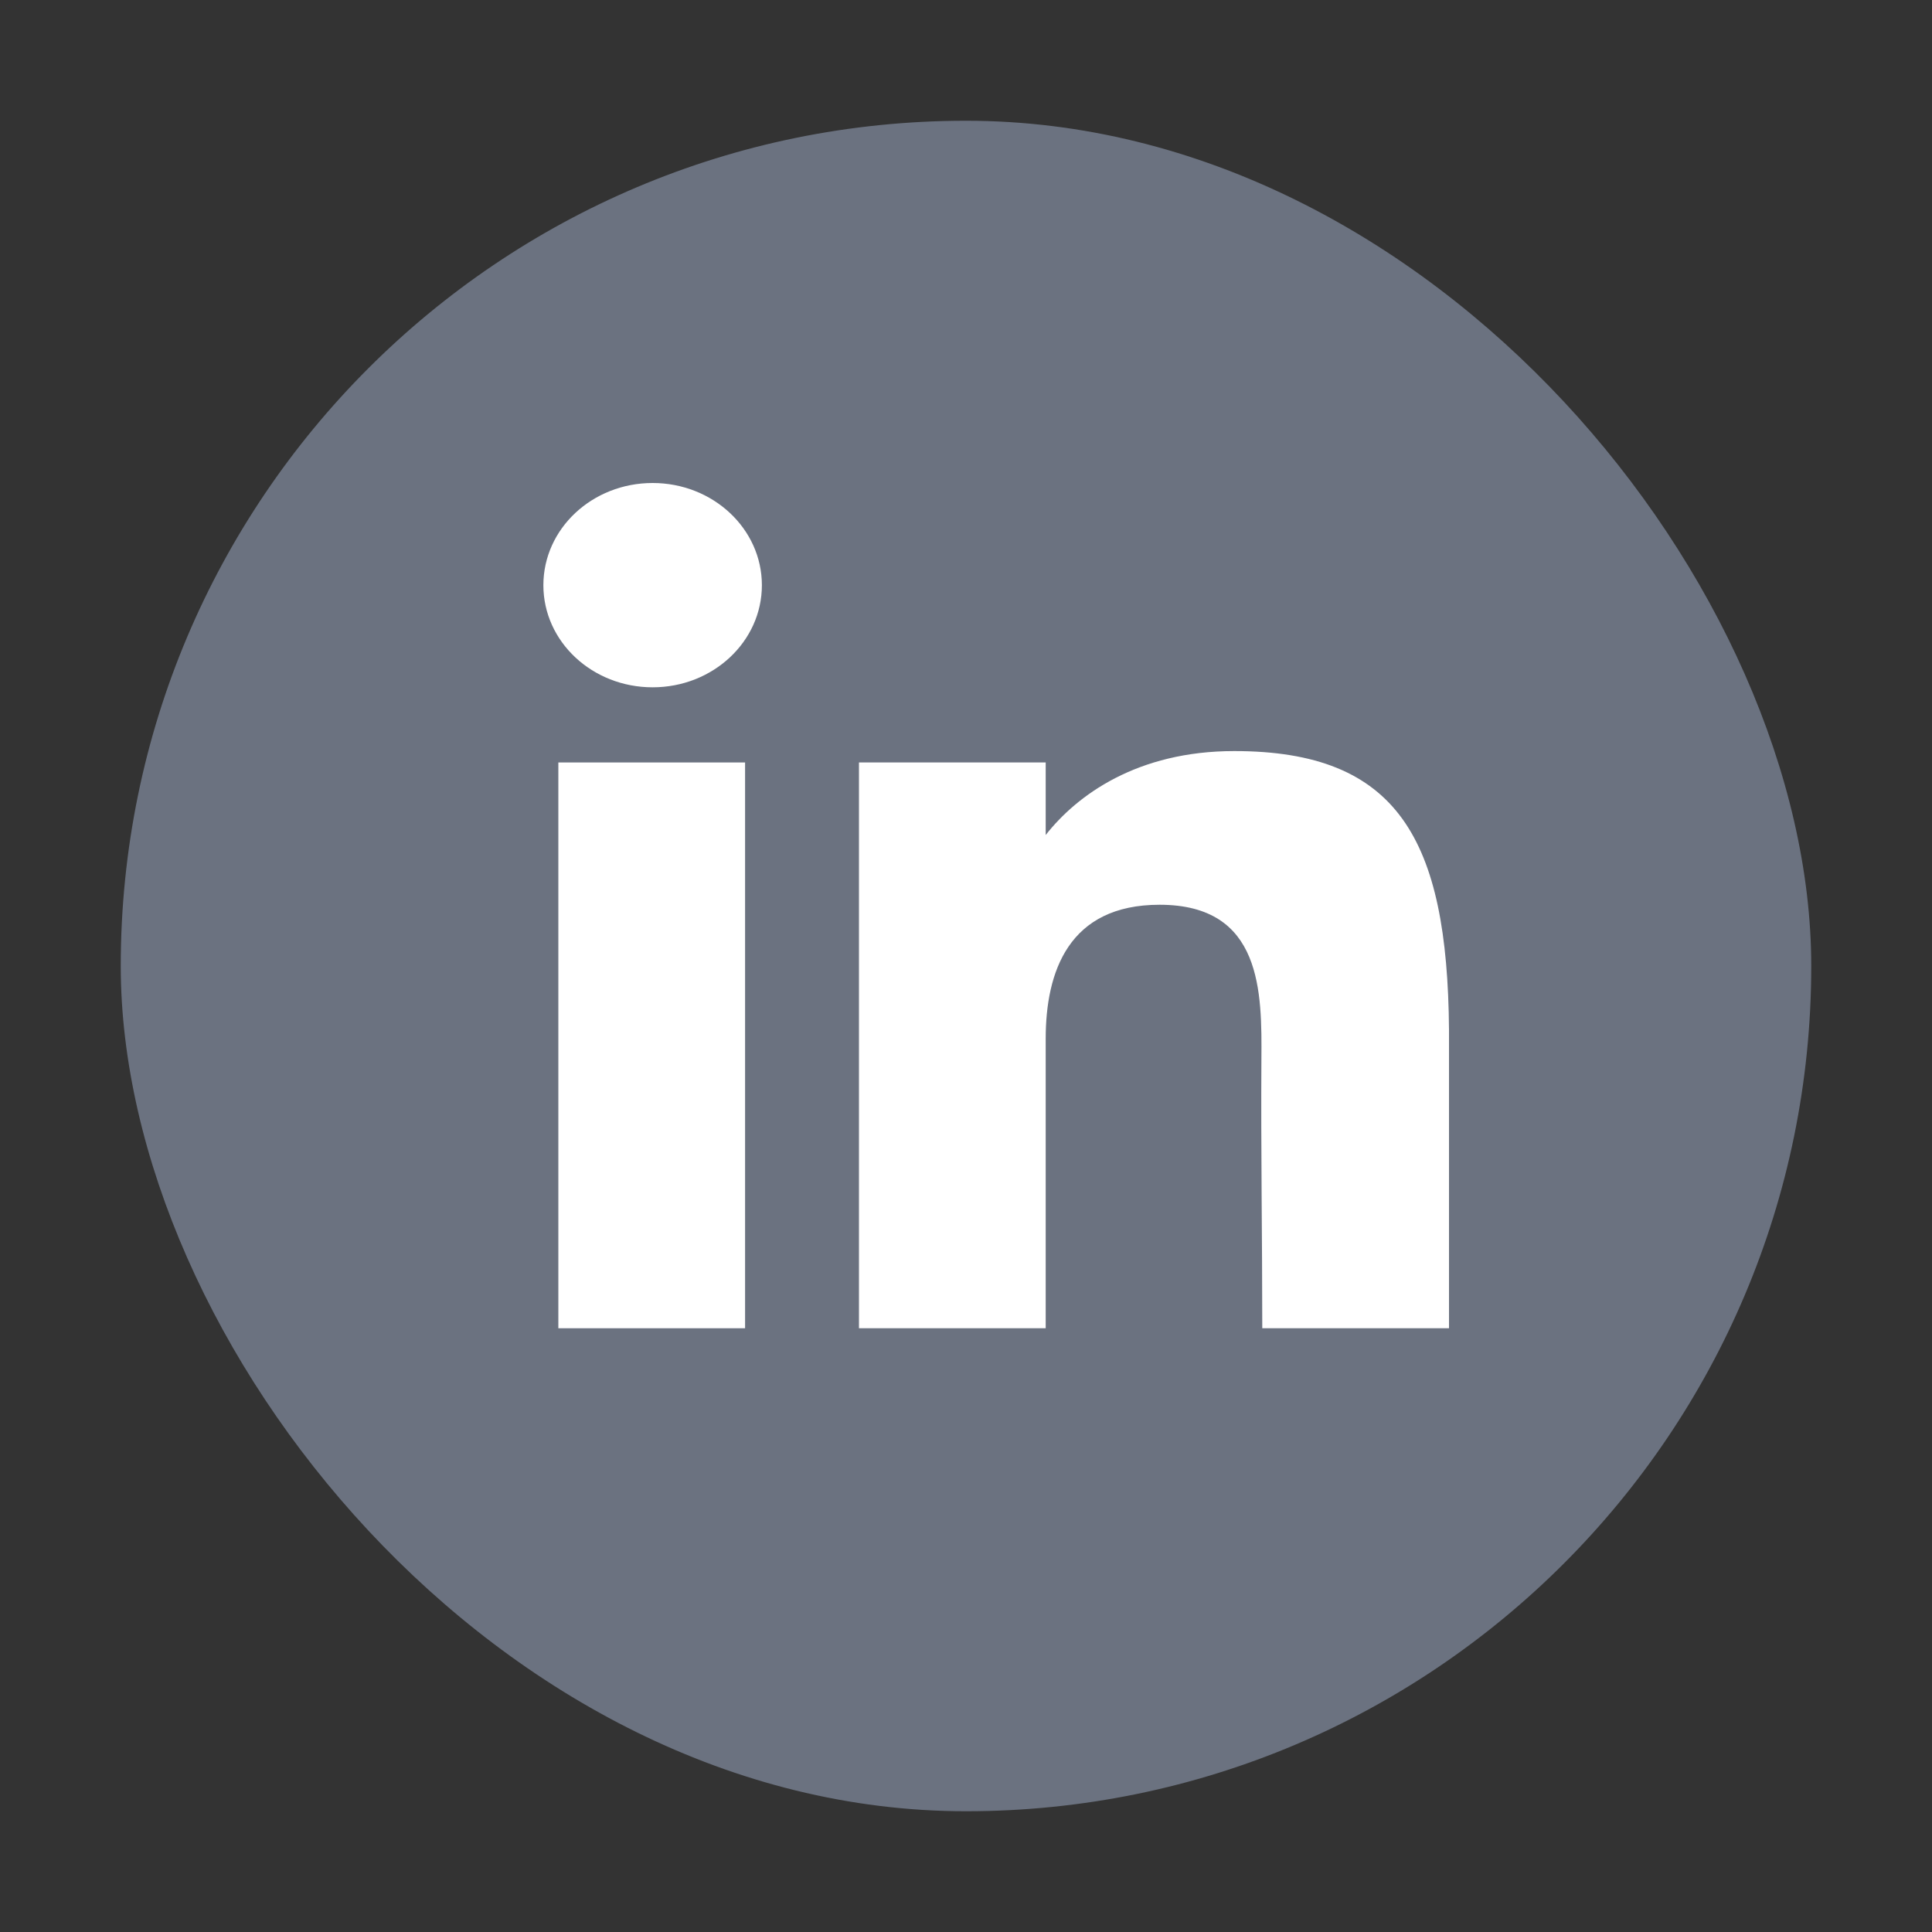
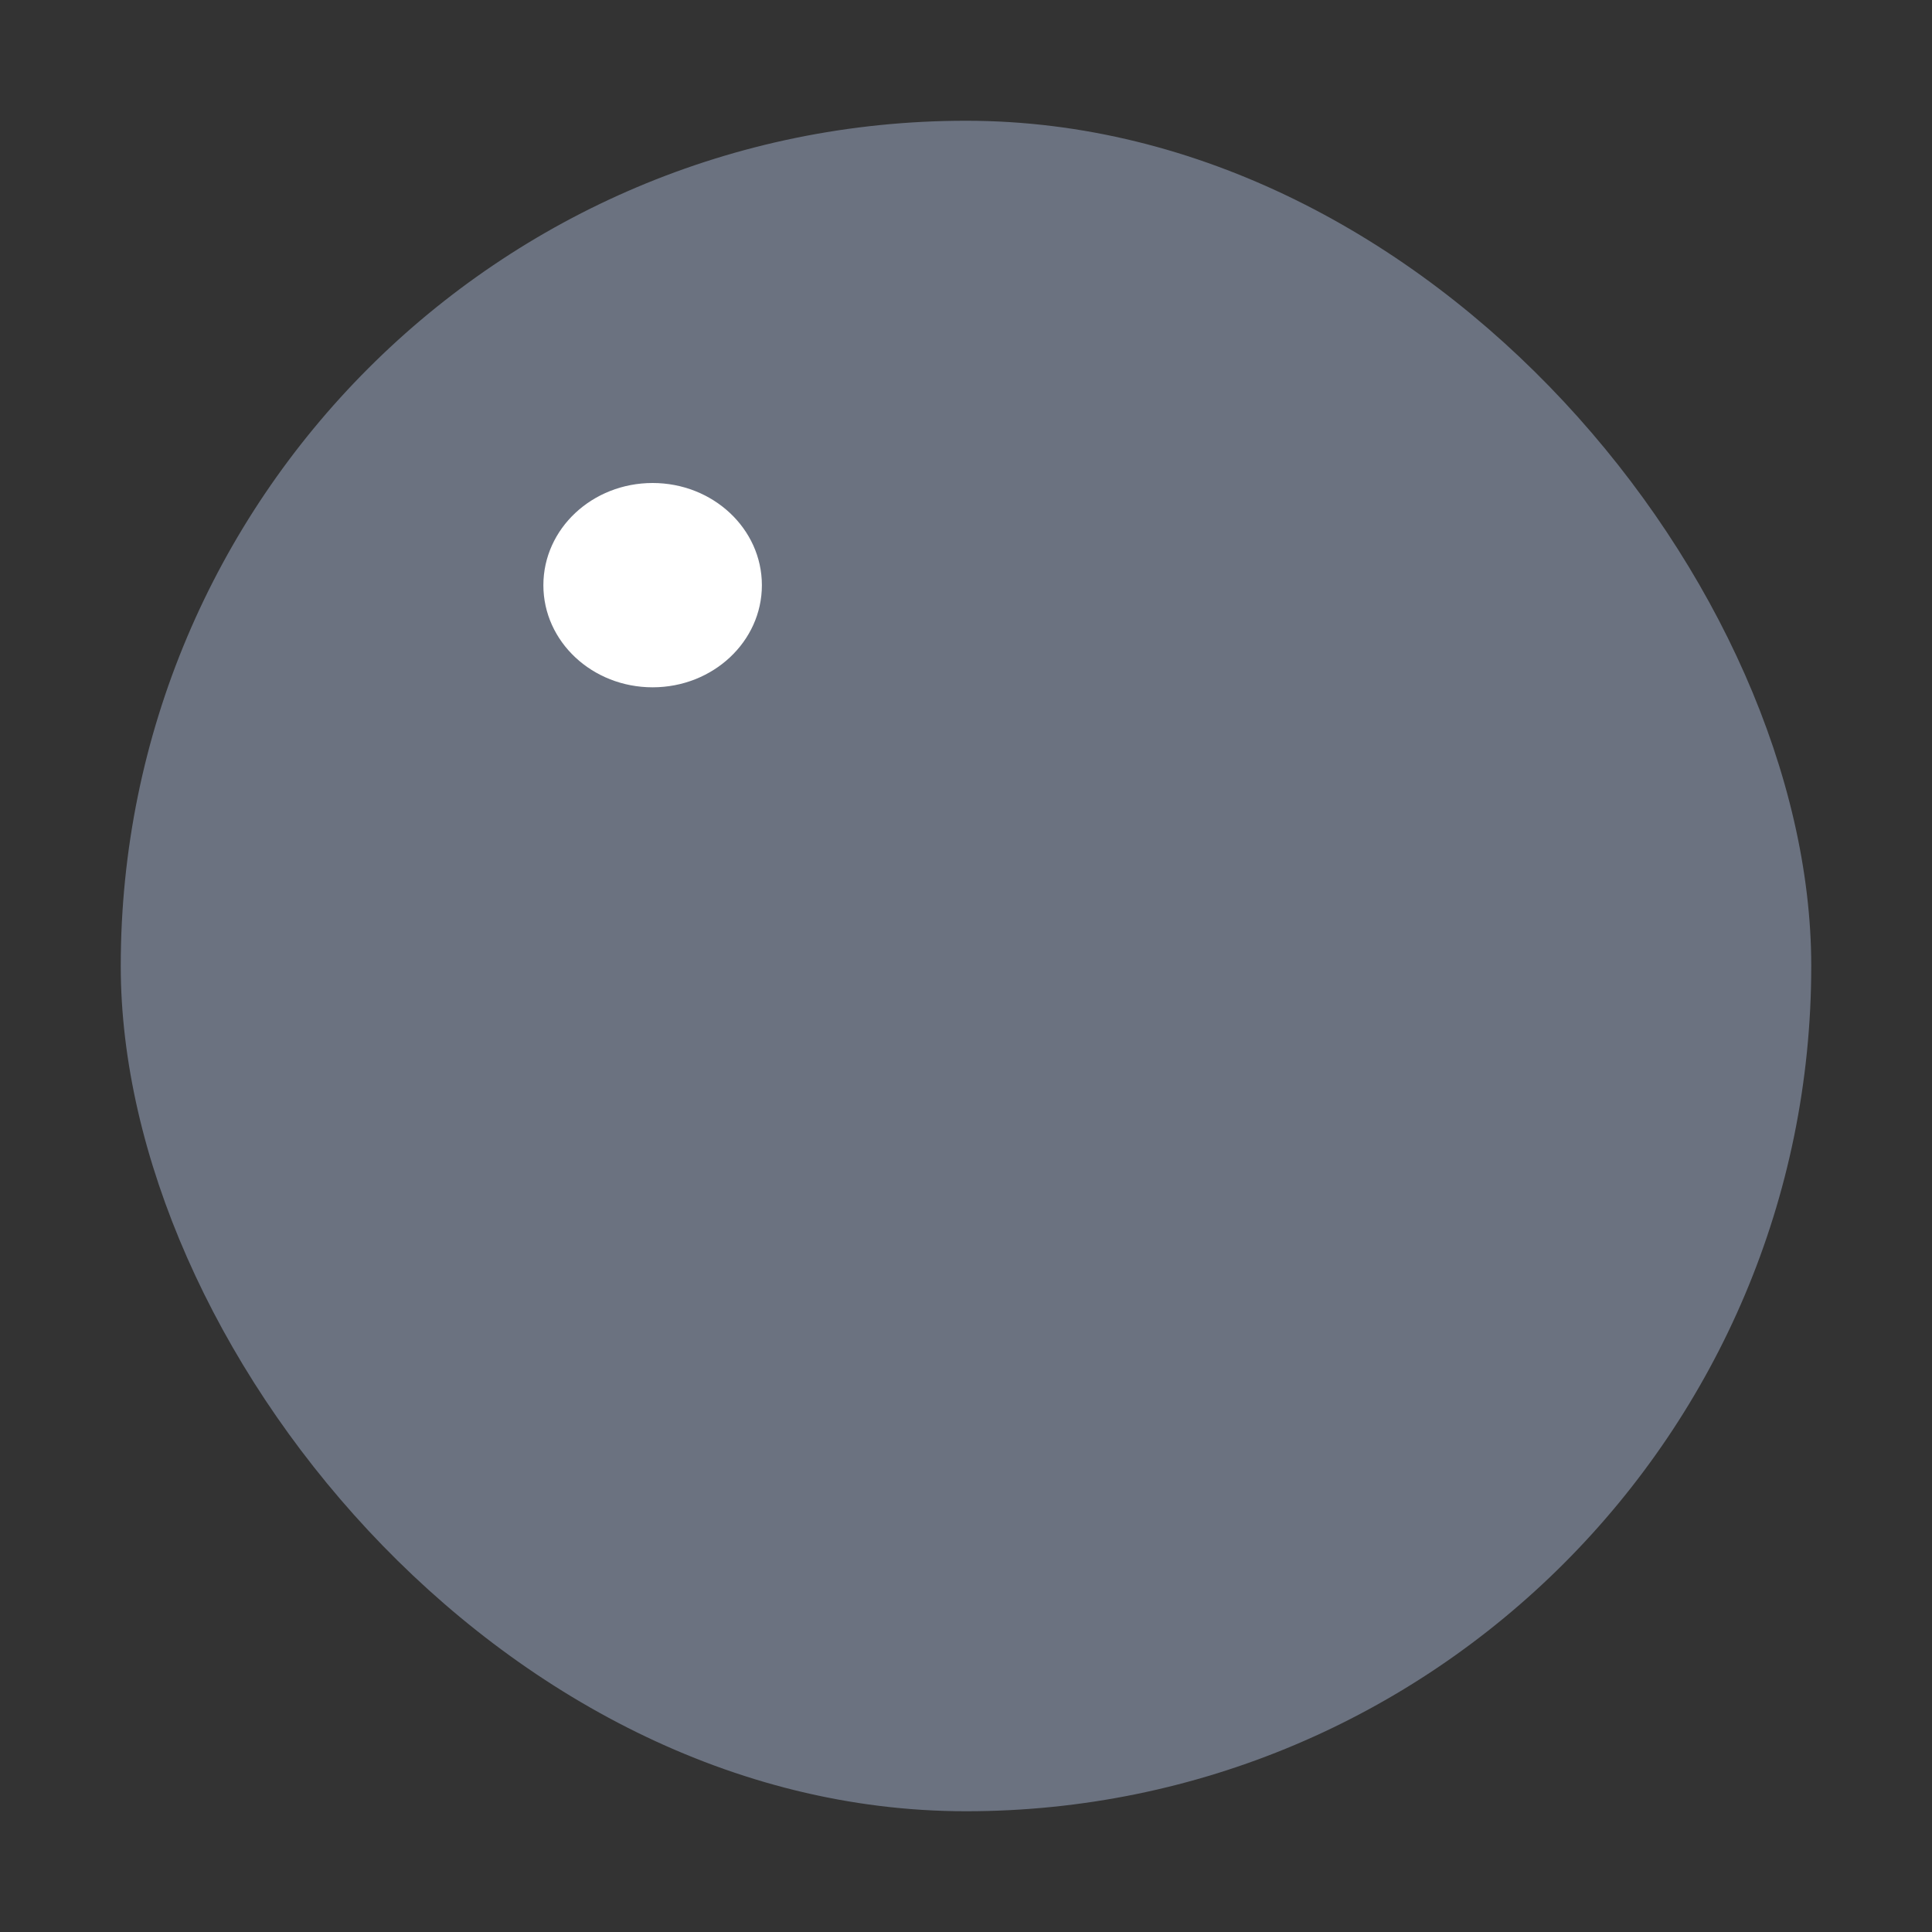
<svg xmlns="http://www.w3.org/2000/svg" width="20" height="20" viewBox="0 0 20 20" fill="none">
  <rect x="0" y="0" width="20" height="20" fill="#333333" stroke="none" />
  <rect x="1.25" y="1.25" width="17.5" height="17.5" rx="8.75" fill="#6B7280" />
  <path d="M7.887 6.058C7.887 6.642 7.38 7.115 6.756 7.115C6.131 7.115 5.625 6.642 5.625 6.058C5.625 5.473 6.131 5 6.756 5C7.38 5 7.887 5.473 7.887 6.058Z" fill="white" />
-   <path d="M5.78 7.893H7.713V13.75H5.78V7.893Z" fill="white" />
-   <path d="M10.825 7.893H8.892V13.75H10.825C10.825 13.75 10.825 11.906 10.825 10.753C10.825 10.061 11.061 9.366 12.004 9.366C13.069 9.366 13.063 10.272 13.058 10.973C13.052 11.89 13.067 12.826 13.067 13.75H15V10.659C14.984 8.685 14.469 7.775 12.777 7.775C11.772 7.775 11.149 8.231 10.825 8.644V7.893Z" fill="white" />
</svg>